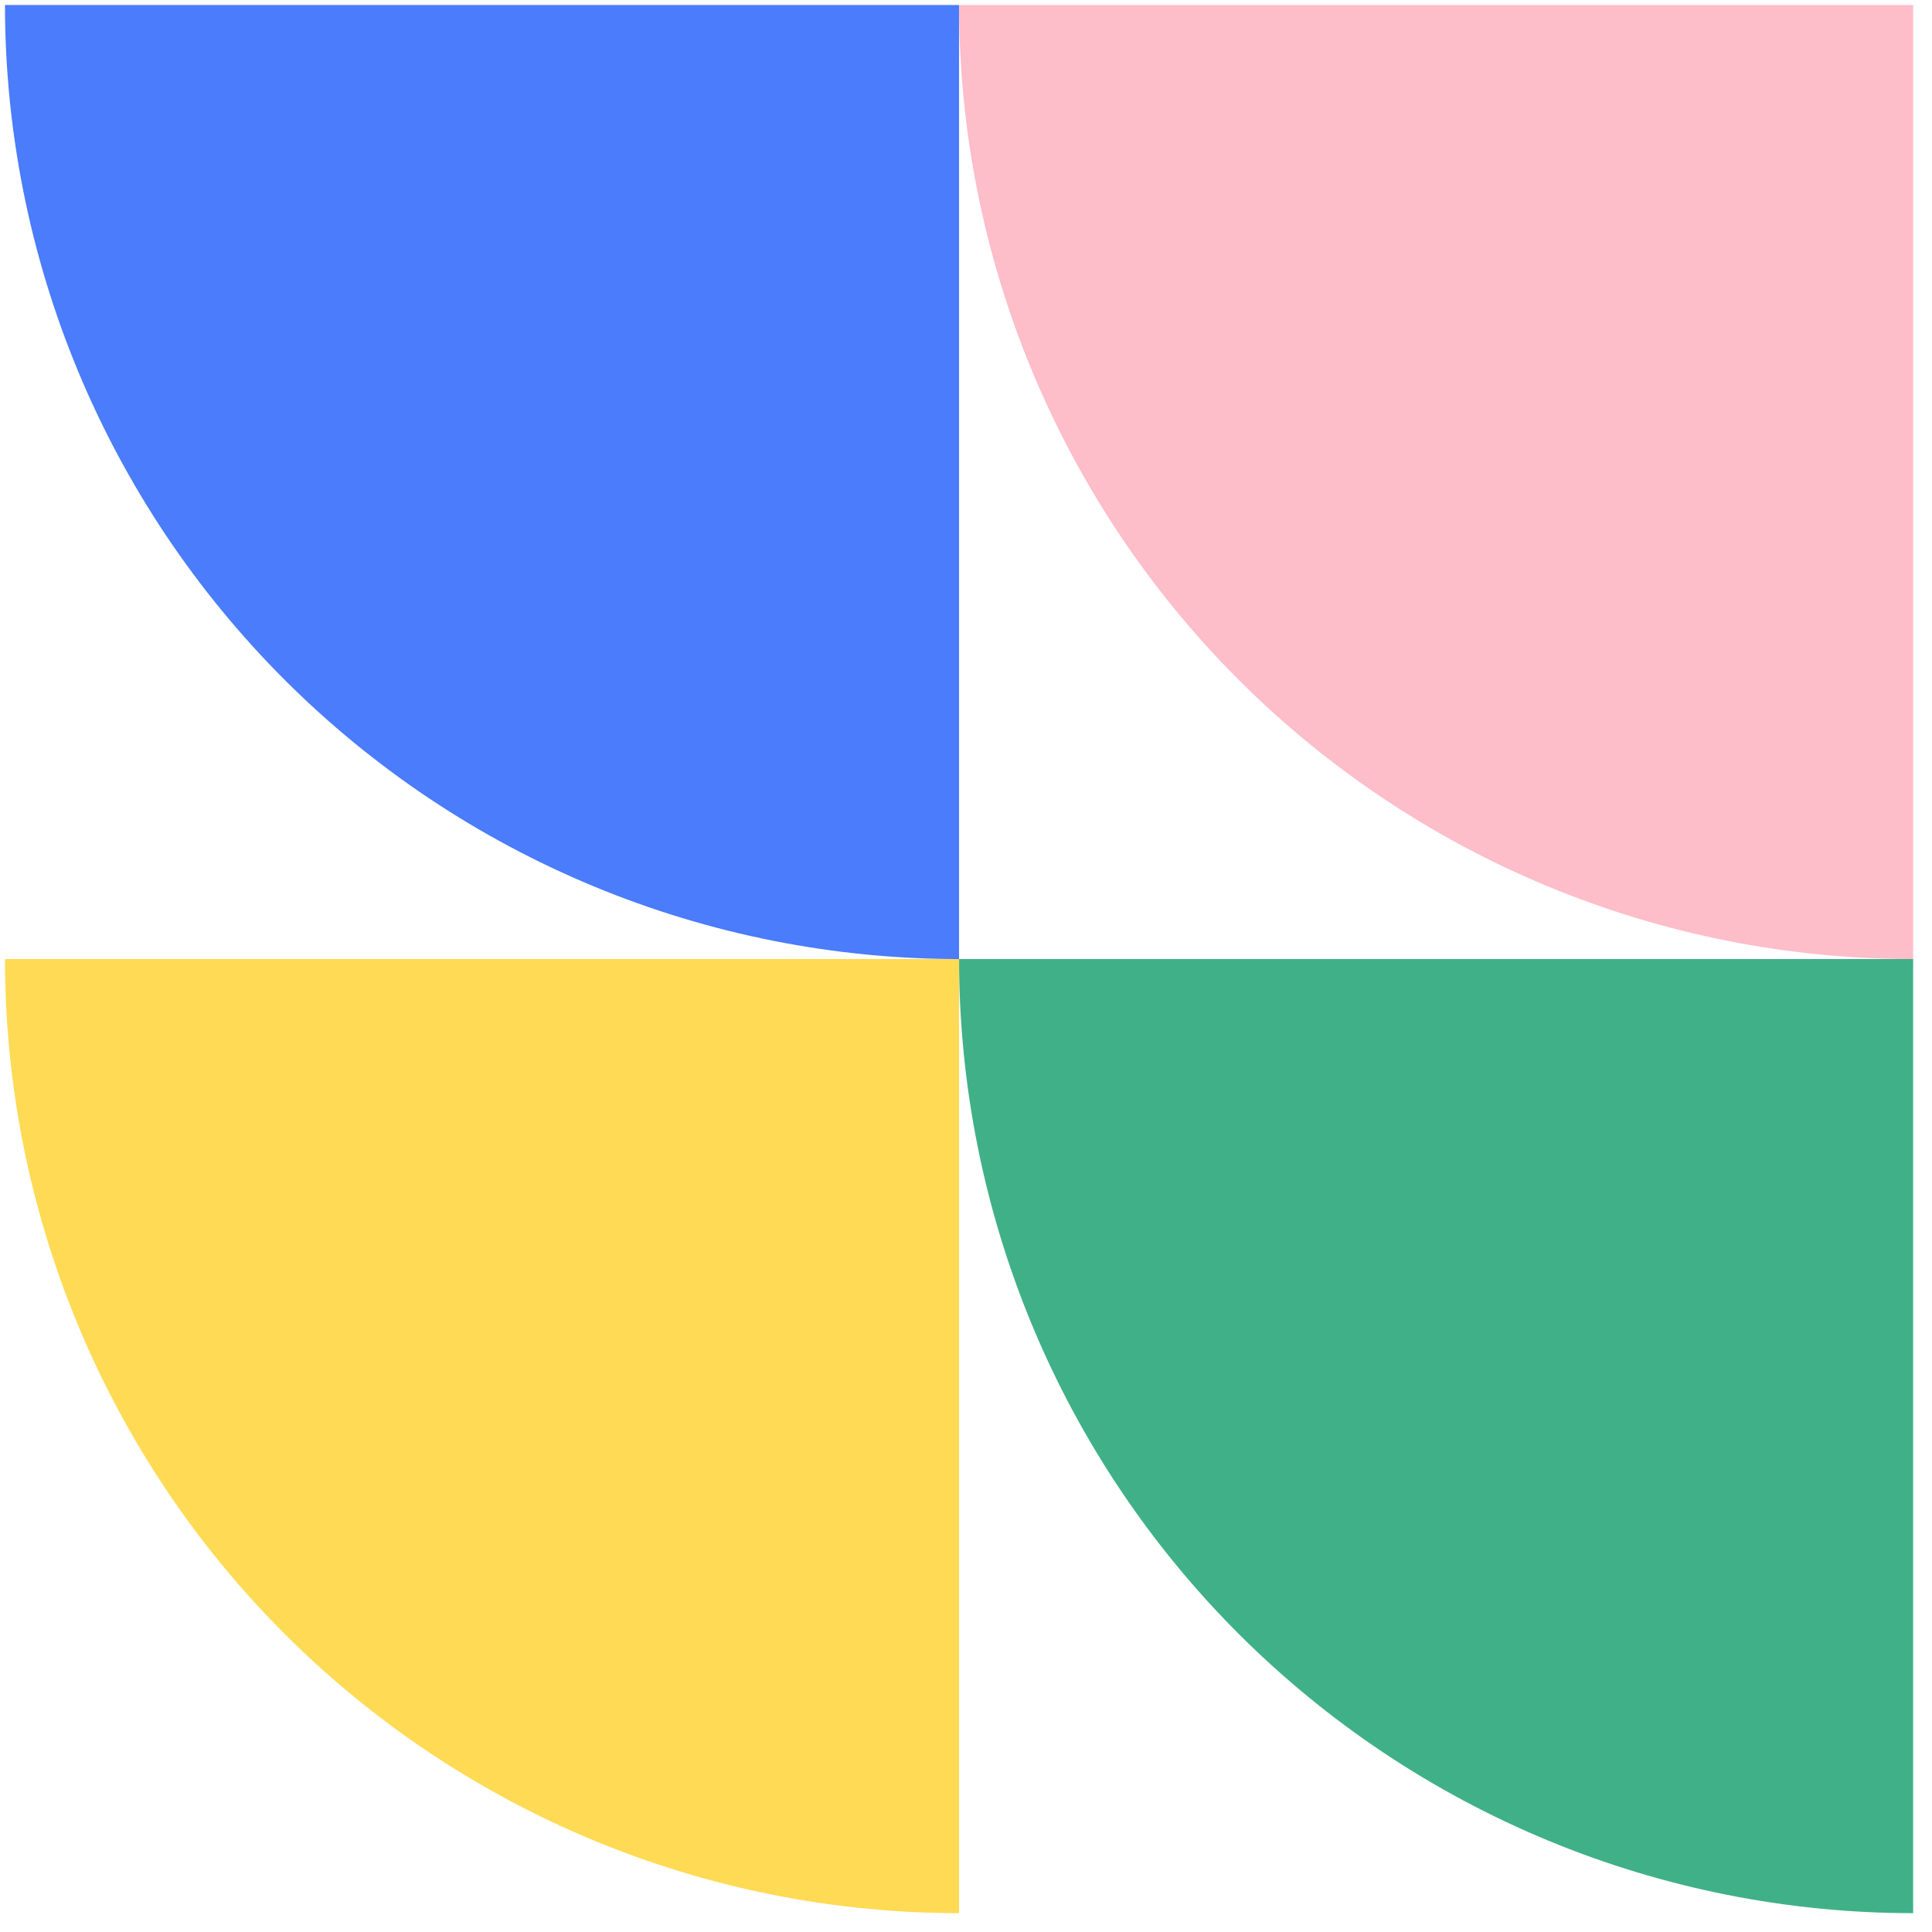
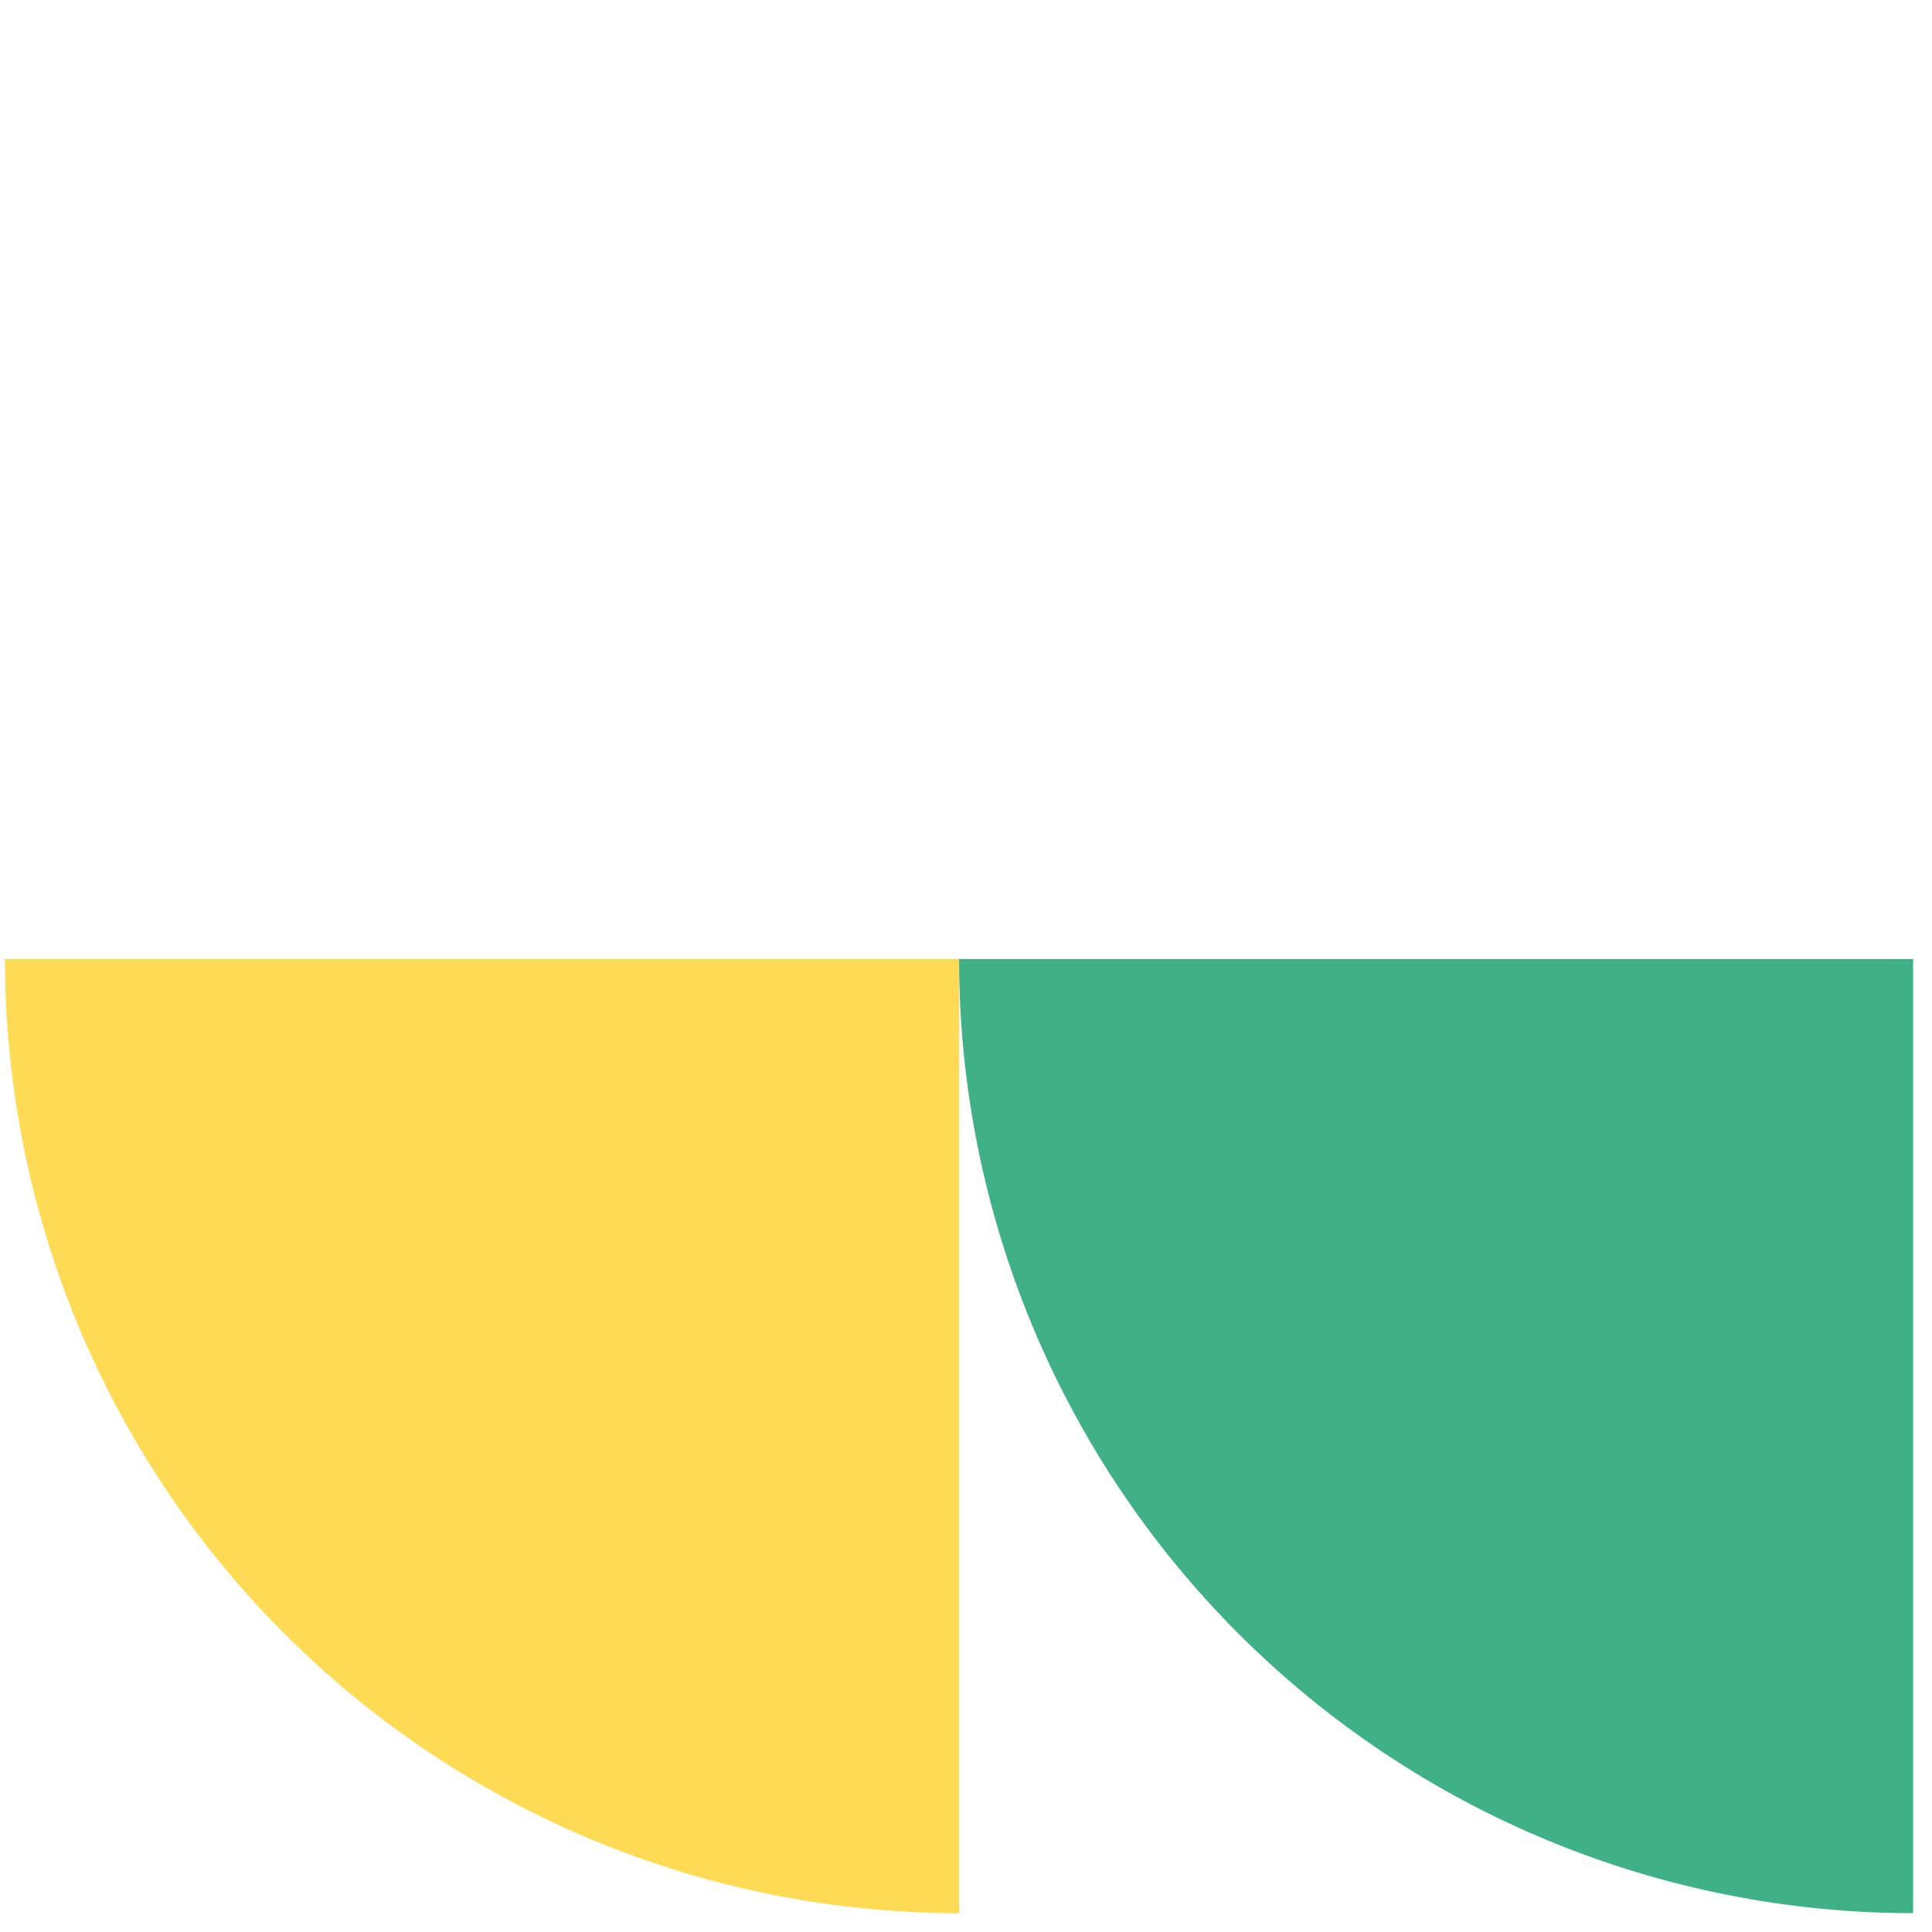
<svg xmlns="http://www.w3.org/2000/svg" width="81" height="81" viewBox="0 0 81 81" fill="none">
-   <path d="M40.209 40.209C34.956 40.209 29.755 39.175 24.902 37.165C20.049 35.154 15.639 32.208 11.925 28.494C8.21 24.779 5.264 20.37 3.254 15.517C1.244 10.664 0.209 5.462 0.209 0.209L40.209 0.209V40.209Z" fill="#4A7CFB" />
-   <path d="M80.209 40.209C74.956 40.209 69.755 39.175 64.902 37.165C60.048 35.154 55.639 32.208 51.925 28.494C48.21 24.779 45.264 20.37 43.254 15.517C41.244 10.664 40.209 5.462 40.209 0.209L80.209 0.209V40.209Z" fill="#FDBDC9" />
  <path d="M40.209 80.21C34.956 80.21 29.755 79.175 24.902 77.165C20.049 75.154 15.639 72.208 11.925 68.494C8.21 64.779 5.264 60.37 3.254 55.517C1.244 50.664 0.209 45.462 0.209 40.209L40.209 40.209V80.21Z" fill="#FFDA54" />
  <path d="M80.209 80.21C74.956 80.21 69.755 79.175 64.902 77.165C60.048 75.154 55.639 72.208 51.925 68.494C48.21 64.779 45.264 60.37 43.254 55.517C41.244 50.664 40.209 45.462 40.209 40.209L80.209 40.209V80.21Z" fill="#40B088" />
</svg>